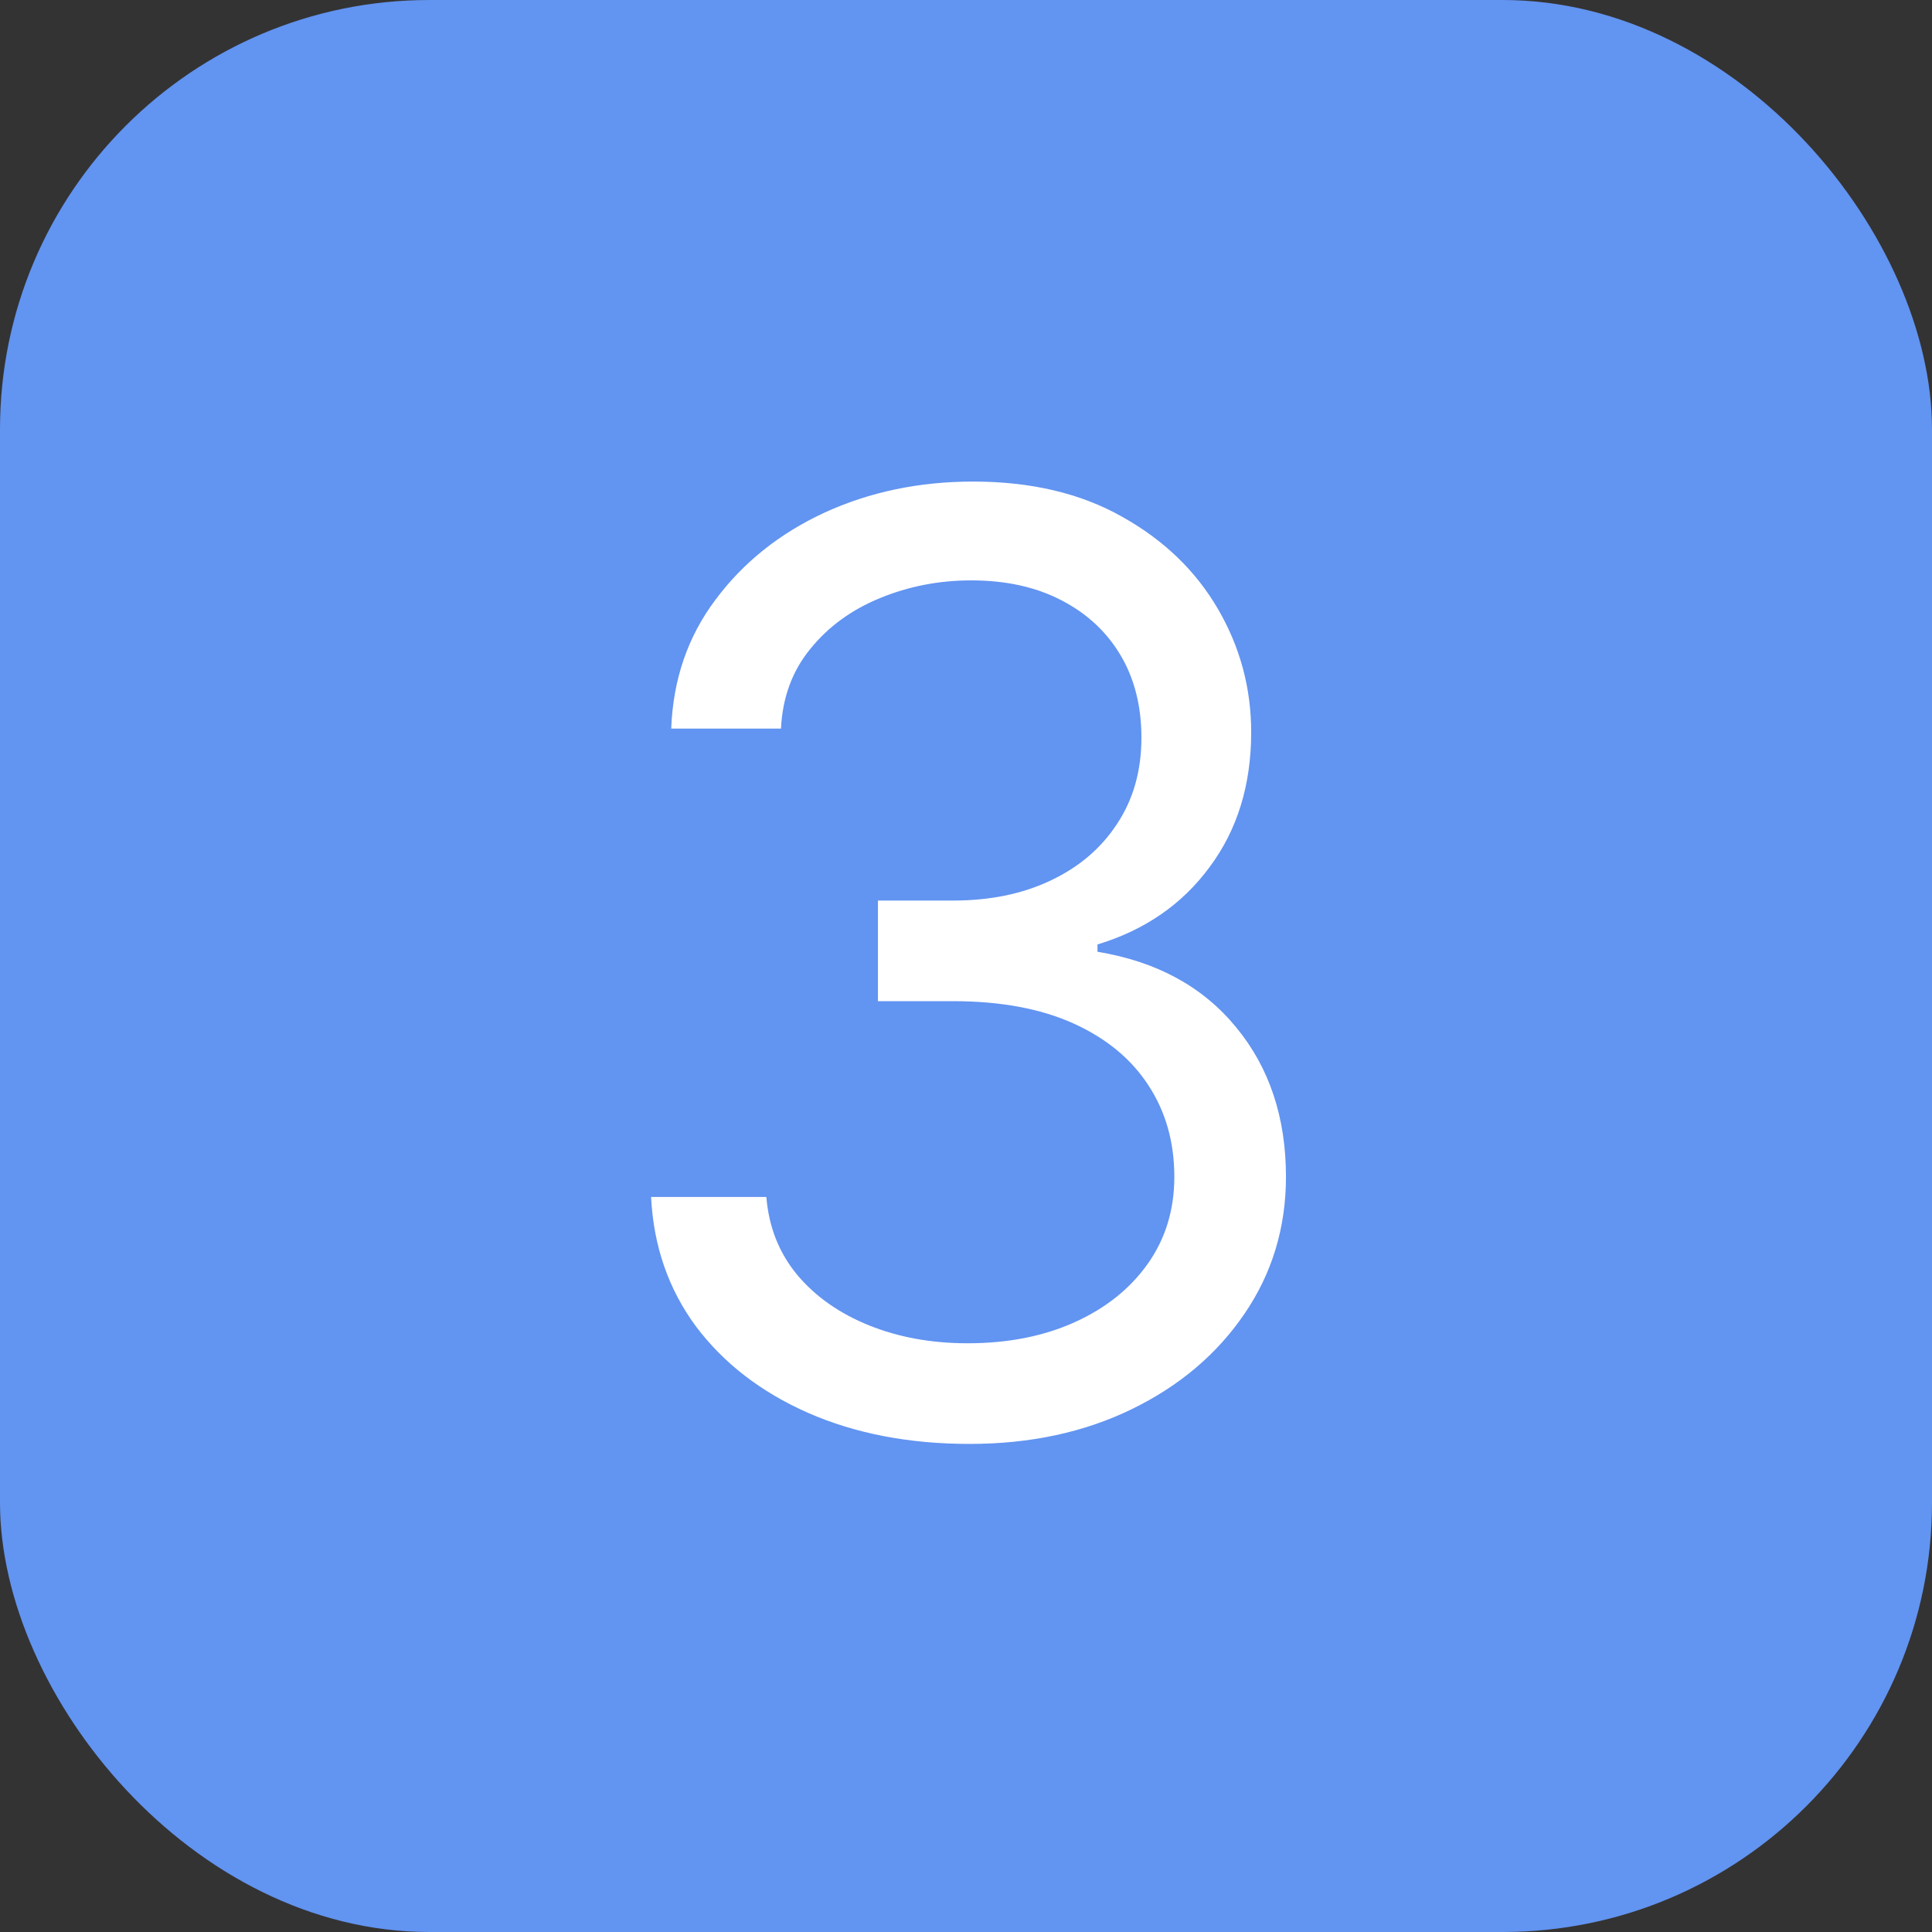
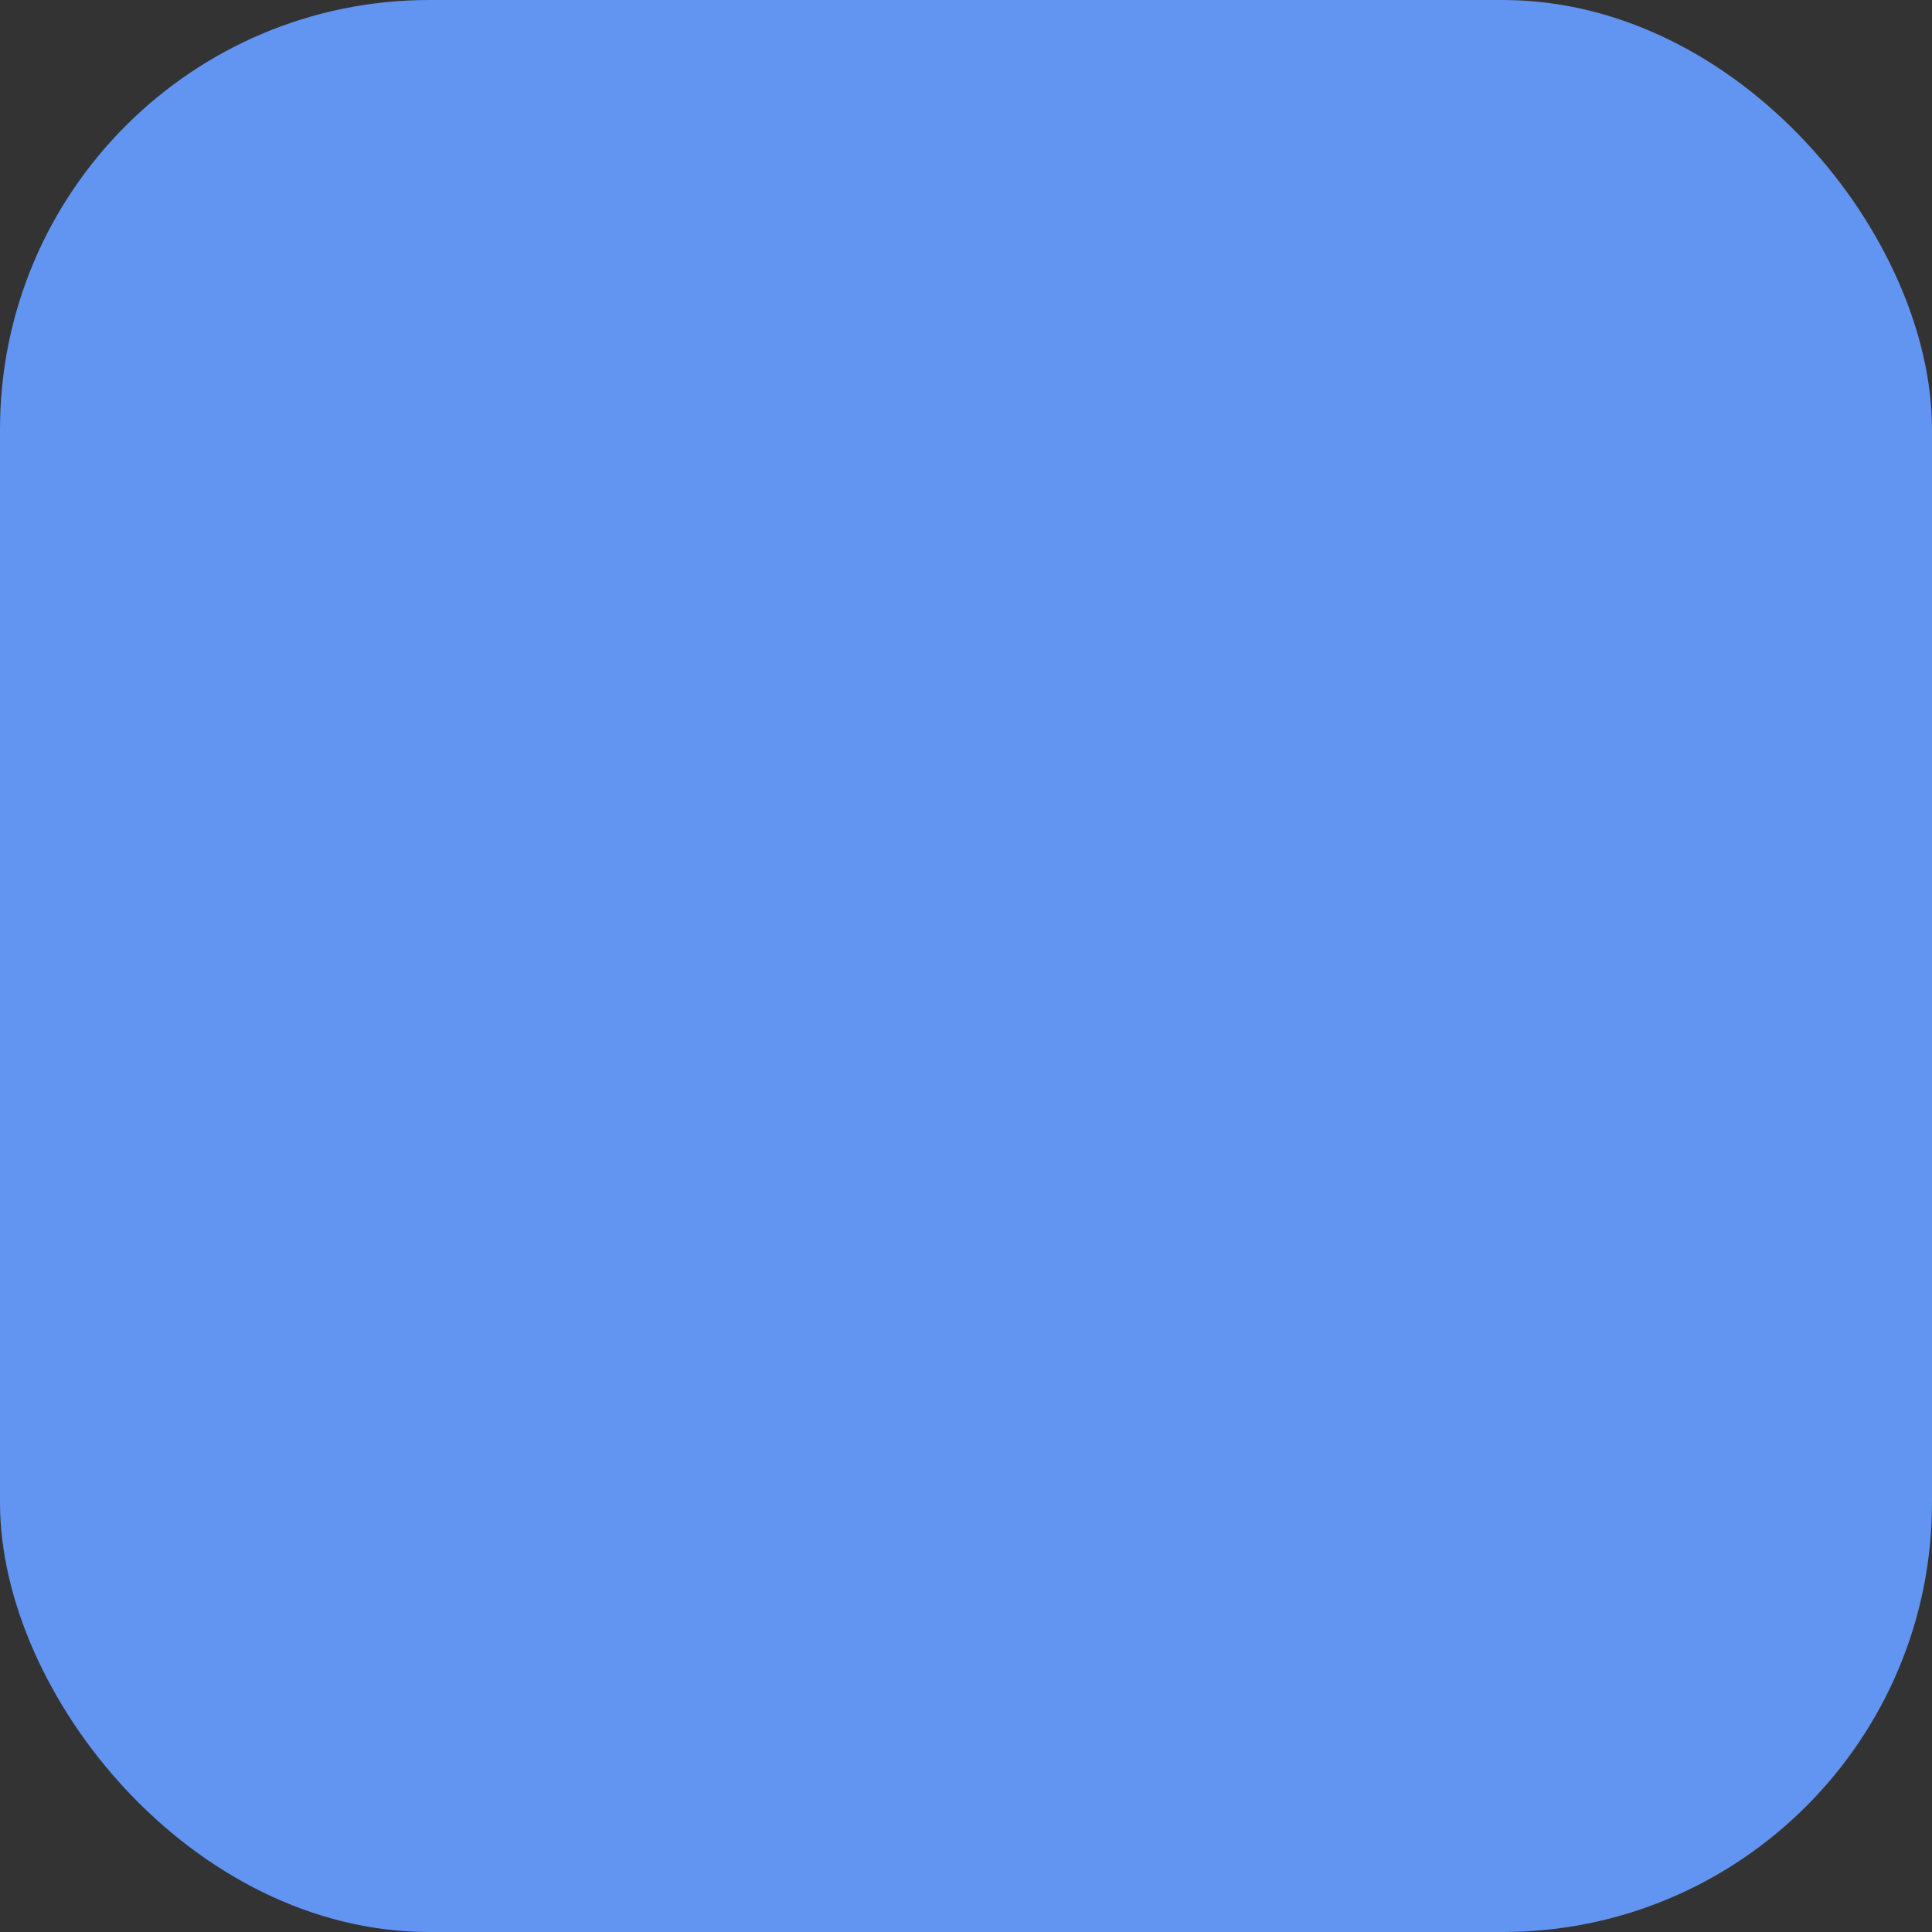
<svg xmlns="http://www.w3.org/2000/svg" fill="none" viewBox="0 0 54 54" height="54" width="54">
  <rect x="0" y="0" width="54" height="54" fill="#333333" stroke="none" />
  <rect fill="#6294F1" rx="12" height="54" width="54" />
-   <path fill="white" d="M27.096 40.358C25.408 40.358 23.904 40.068 22.583 39.489C21.271 38.909 20.227 38.104 19.451 37.072C18.684 36.033 18.266 34.827 18.198 33.455H21.42C21.488 34.298 21.778 35.027 22.289 35.641C22.8 36.246 23.47 36.715 24.296 37.047C25.123 37.379 26.039 37.545 27.045 37.545C28.17 37.545 29.167 37.349 30.036 36.957C30.905 36.565 31.587 36.02 32.082 35.321C32.576 34.622 32.823 33.812 32.823 32.892C32.823 31.929 32.584 31.081 32.107 30.348C31.63 29.607 30.931 29.027 30.011 28.609C29.09 28.192 27.965 27.983 26.636 27.983H24.539V25.171H26.636C27.675 25.171 28.587 24.983 29.371 24.608C30.164 24.233 30.782 23.704 31.225 23.023C31.677 22.341 31.903 21.54 31.903 20.619C31.903 19.733 31.707 18.962 31.315 18.305C30.923 17.649 30.369 17.138 29.653 16.771C28.945 16.405 28.11 16.222 27.147 16.222C26.244 16.222 25.391 16.388 24.59 16.72C23.798 17.044 23.15 17.517 22.647 18.139C22.144 18.753 21.871 19.494 21.829 20.364H18.761C18.812 18.991 19.225 17.79 20.001 16.759C20.776 15.719 21.791 14.909 23.043 14.329C24.305 13.75 25.69 13.46 27.198 13.46C28.817 13.46 30.207 13.788 31.366 14.445C32.525 15.092 33.416 15.949 34.038 17.014C34.66 18.079 34.971 19.23 34.971 20.466C34.971 21.94 34.583 23.197 33.807 24.237C33.041 25.277 31.996 25.997 30.675 26.398V26.602C32.329 26.875 33.62 27.578 34.549 28.712C35.478 29.837 35.943 31.23 35.943 32.892C35.943 34.315 35.555 35.594 34.779 36.727C34.012 37.852 32.964 38.739 31.634 39.386C30.305 40.034 28.792 40.358 27.096 40.358Z" />
</svg>